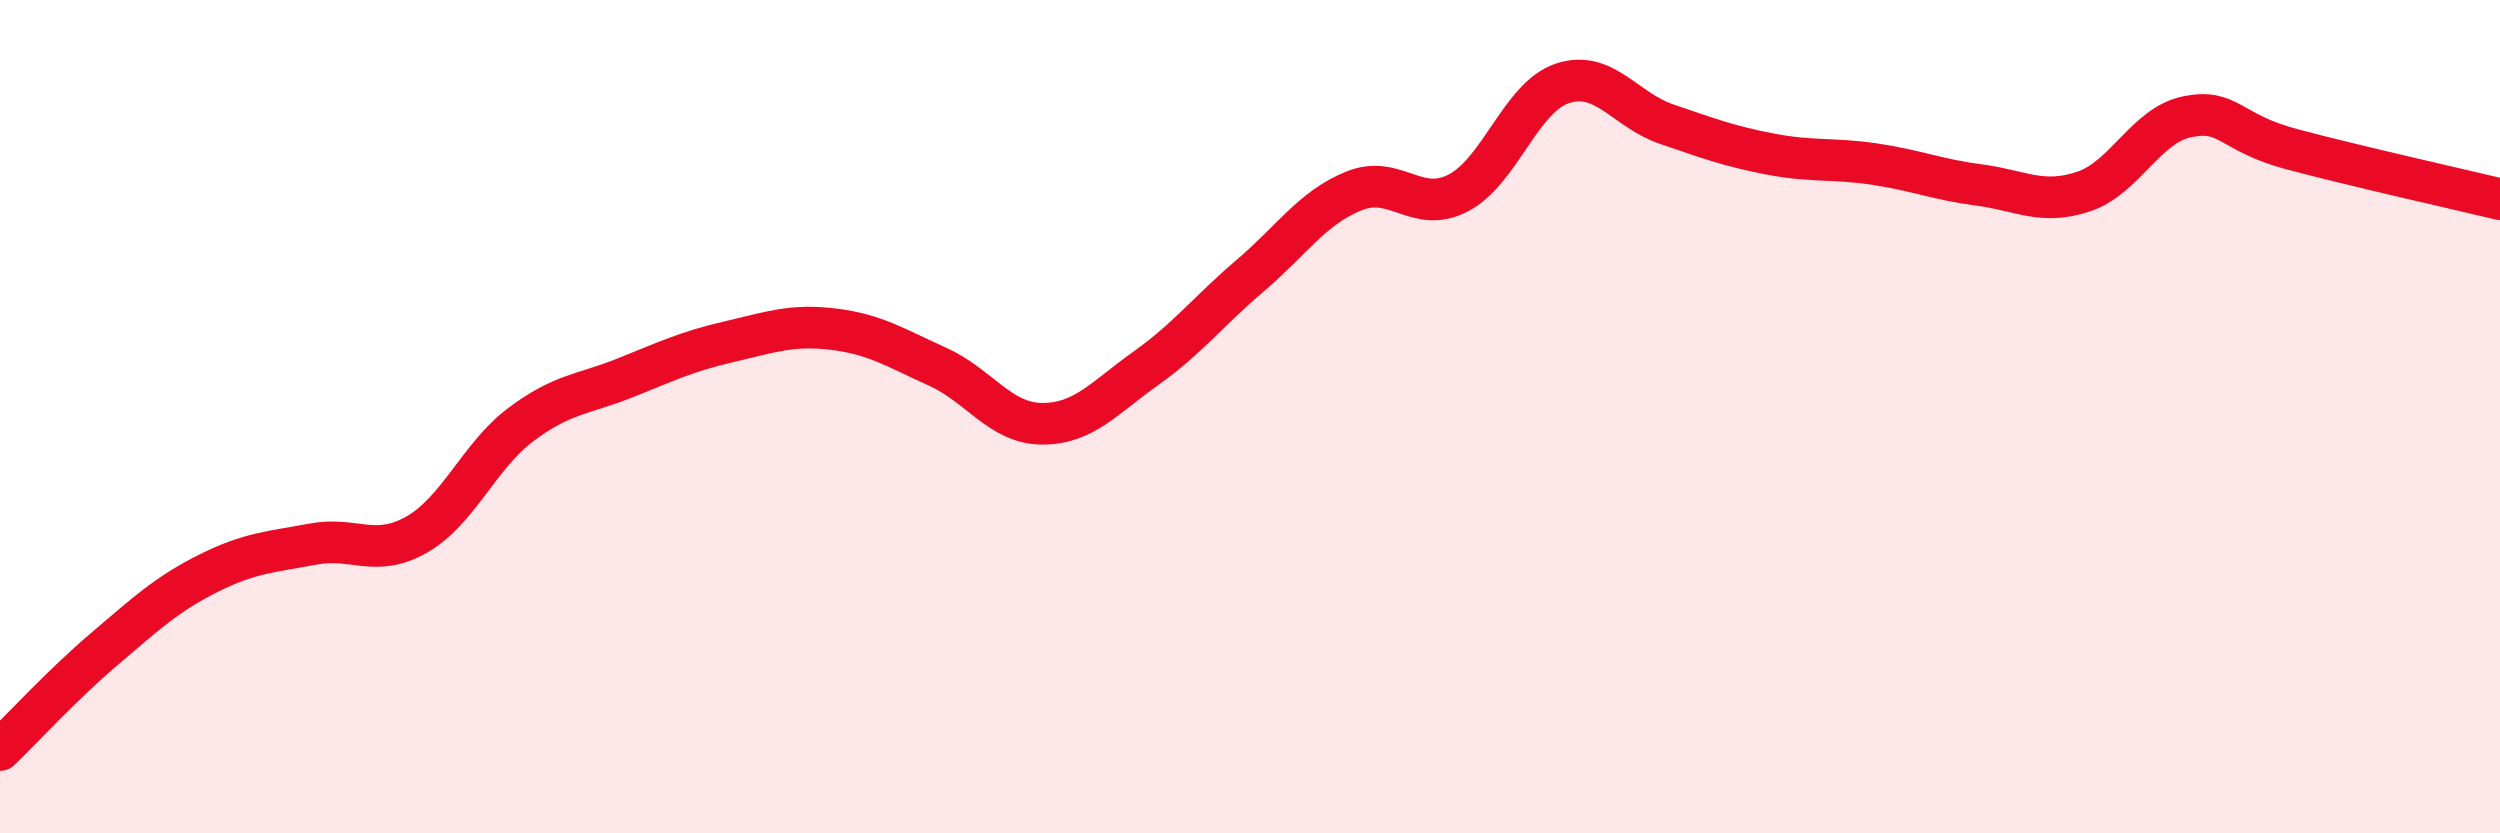
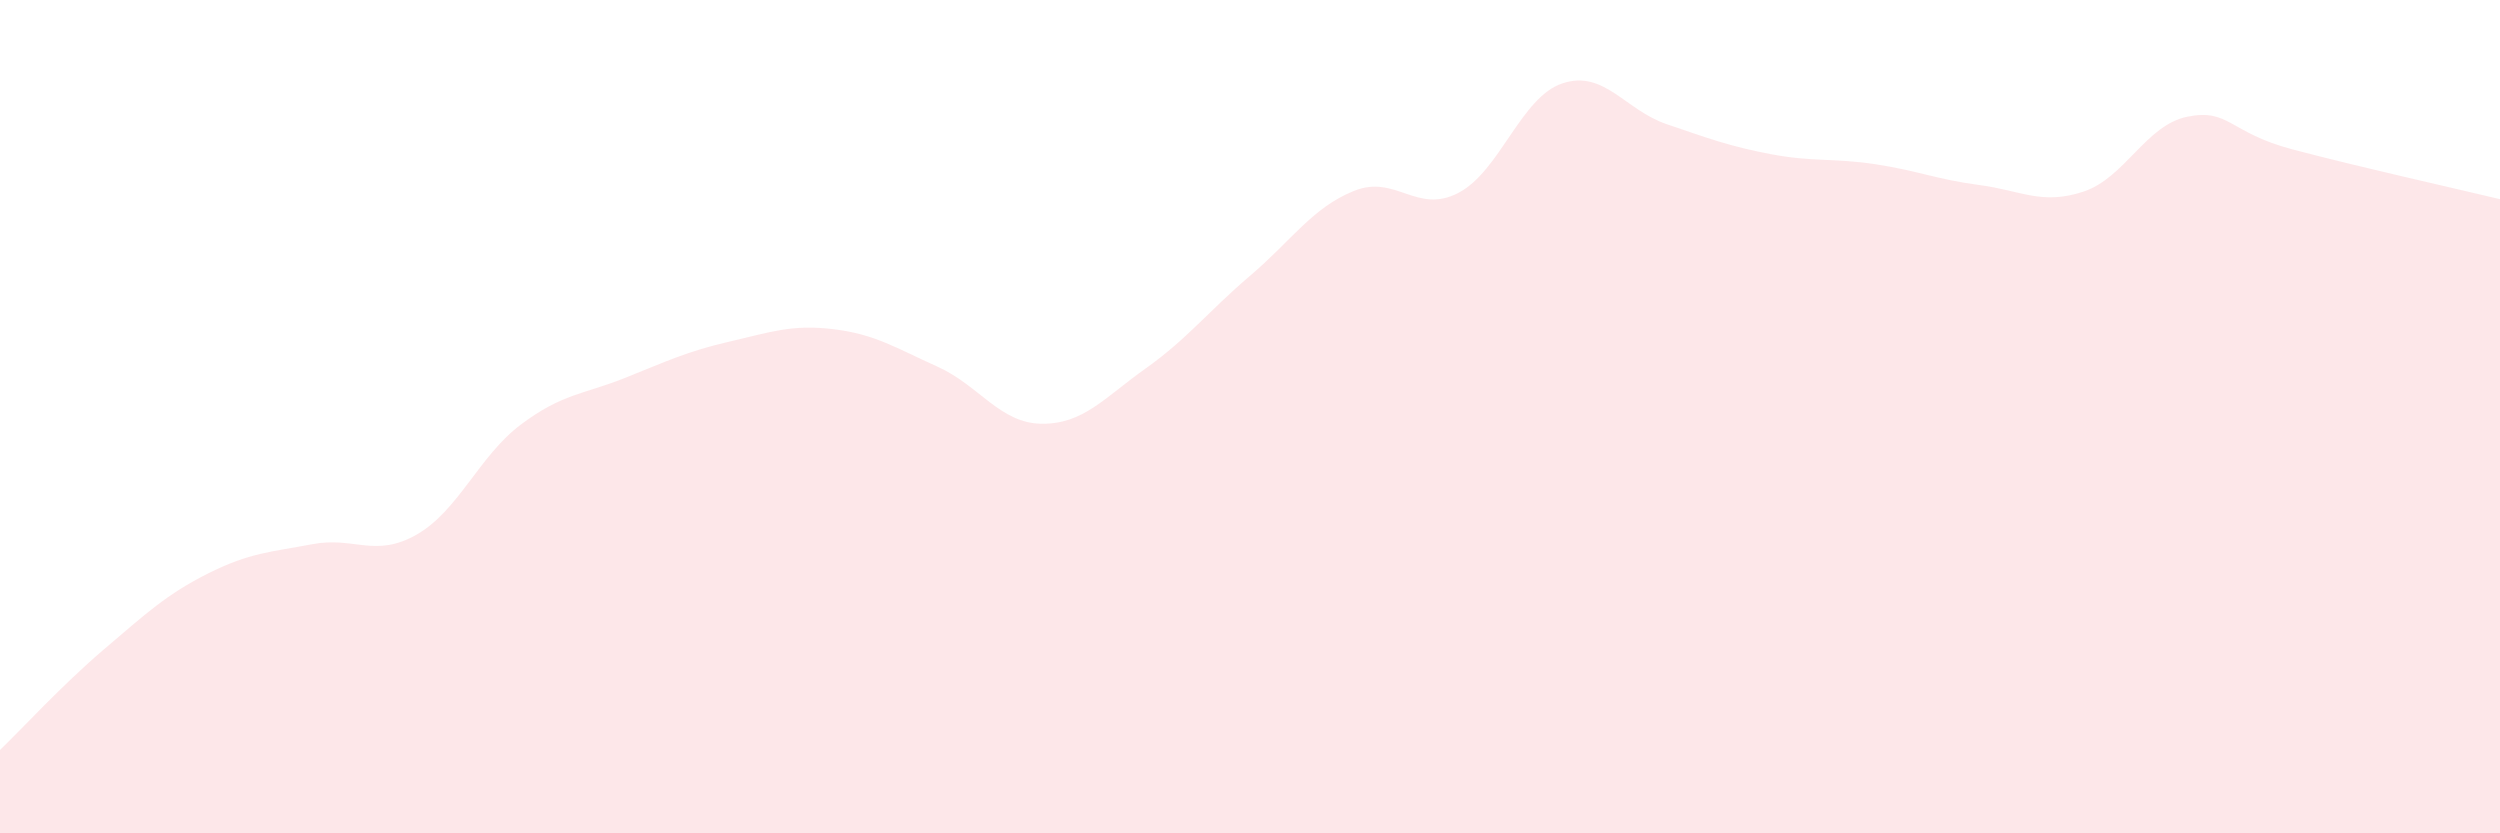
<svg xmlns="http://www.w3.org/2000/svg" width="60" height="20" viewBox="0 0 60 20">
  <path d="M 0,18 C 0.5,17.52 1.5,16.43 2.5,15.58 C 3.5,14.73 4,14.26 5,13.76 C 6,13.26 6.5,13.25 7.5,13.06 C 8.5,12.87 9,13.4 10,12.83 C 11,12.26 11.5,10.94 12.5,10.19 C 13.5,9.44 14,9.47 15,9.07 C 16,8.67 16.5,8.43 17.5,8.2 C 18.5,7.97 19,7.78 20,7.9 C 21,8.02 21.5,8.35 22.5,8.8 C 23.5,9.25 24,10.16 25,10.17 C 26,10.18 26.5,9.55 27.5,8.84 C 28.5,8.13 29,7.47 30,6.62 C 31,5.77 31.5,4.98 32.5,4.58 C 33.5,4.18 34,5.15 35,4.63 C 36,4.11 36.5,2.33 37.5,2 C 38.5,1.67 39,2.64 40,2.98 C 41,3.32 41.5,3.51 42.5,3.7 C 43.5,3.89 44,3.79 45,3.94 C 46,4.09 46.5,4.31 47.5,4.44 C 48.5,4.57 49,4.93 50,4.6 C 51,4.27 51.5,3 52.5,2.8 C 53.5,2.6 53.5,3.18 55,3.58 C 56.5,3.98 59,4.54 60,4.78L60 20L0 20Z" fill="#EB0A25" opacity="0.1" stroke-linecap="round" stroke-linejoin="round" />
-   <path d="M 0,18 C 0.5,17.52 1.5,16.43 2.5,15.58 C 3.5,14.73 4,14.26 5,13.76 C 6,13.26 6.5,13.25 7.5,13.06 C 8.5,12.87 9,13.4 10,12.83 C 11,12.26 11.5,10.94 12.5,10.19 C 13.5,9.44 14,9.47 15,9.07 C 16,8.67 16.5,8.43 17.5,8.2 C 18.5,7.97 19,7.78 20,7.9 C 21,8.02 21.5,8.35 22.5,8.8 C 23.5,9.25 24,10.16 25,10.17 C 26,10.18 26.5,9.55 27.5,8.84 C 28.5,8.13 29,7.47 30,6.62 C 31,5.77 31.5,4.98 32.5,4.58 C 33.5,4.18 34,5.15 35,4.63 C 36,4.11 36.5,2.33 37.5,2 C 38.5,1.67 39,2.64 40,2.98 C 41,3.32 41.5,3.51 42.5,3.7 C 43.5,3.89 44,3.79 45,3.94 C 46,4.09 46.5,4.31 47.5,4.44 C 48.5,4.57 49,4.93 50,4.6 C 51,4.27 51.5,3 52.5,2.8 C 53.5,2.6 53.5,3.18 55,3.58 C 56.5,3.98 59,4.54 60,4.78" stroke="#EB0A25" stroke-width="1" fill="none" stroke-linecap="round" stroke-linejoin="round" />
</svg>